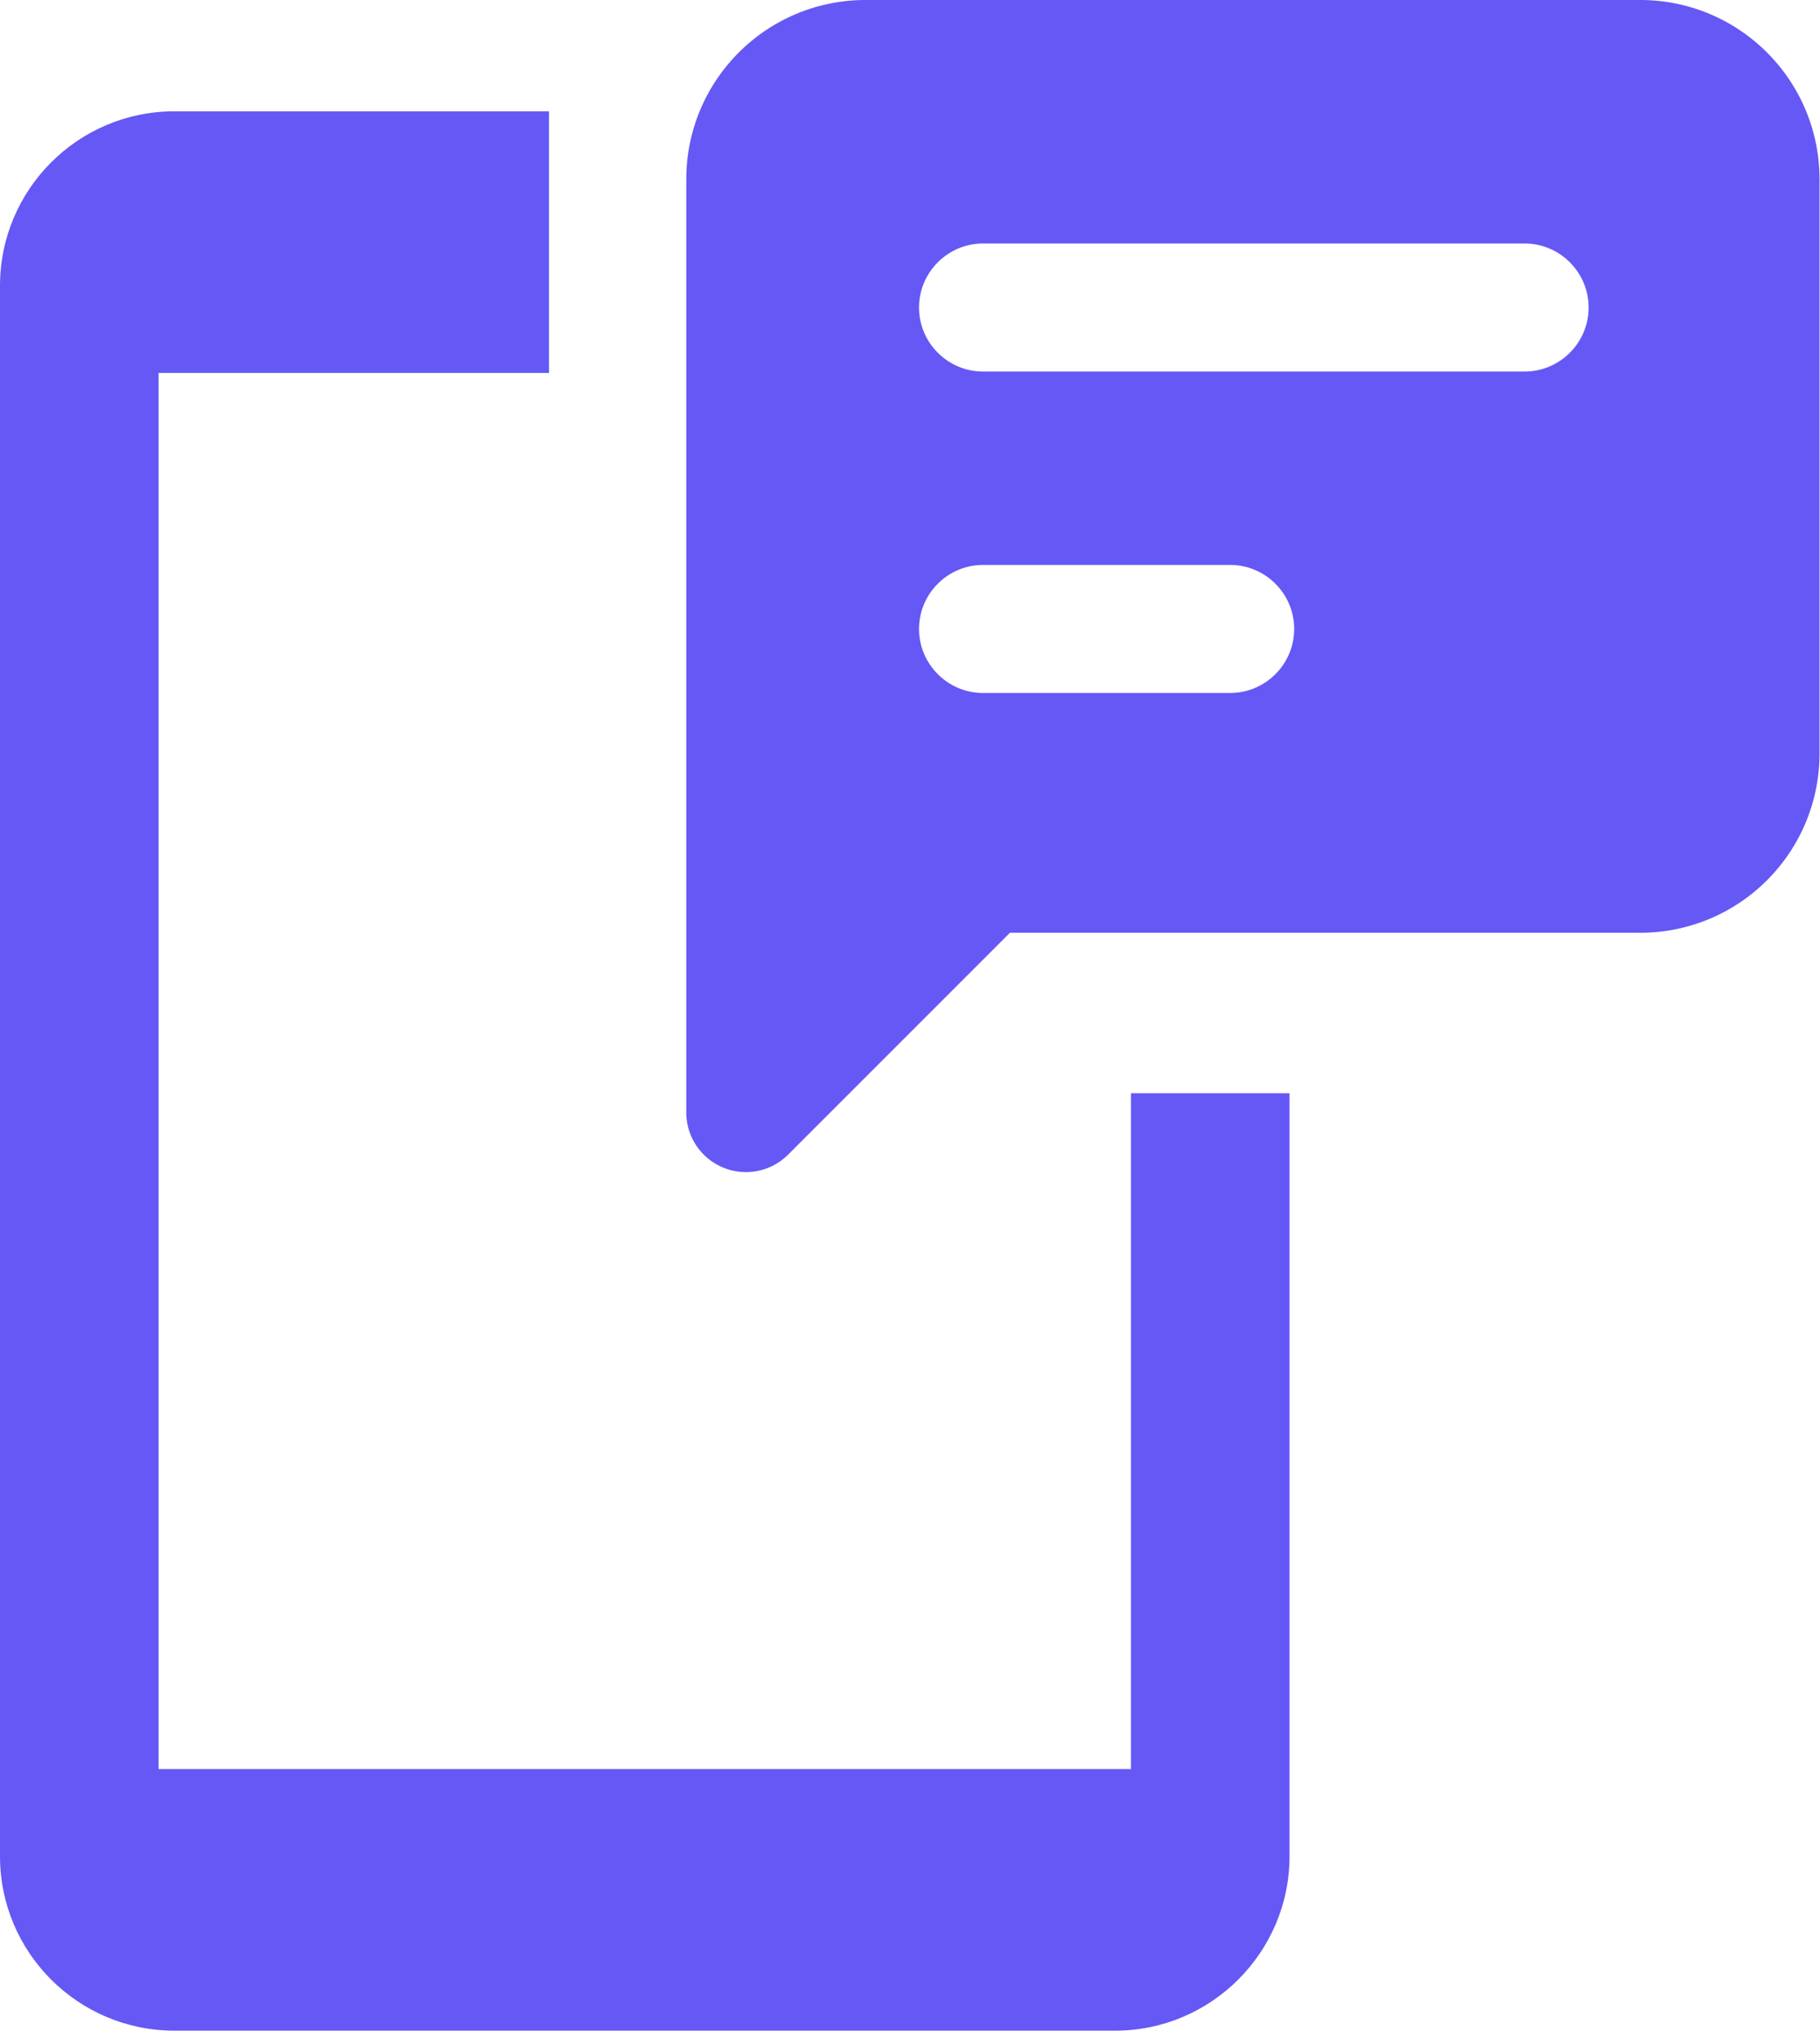
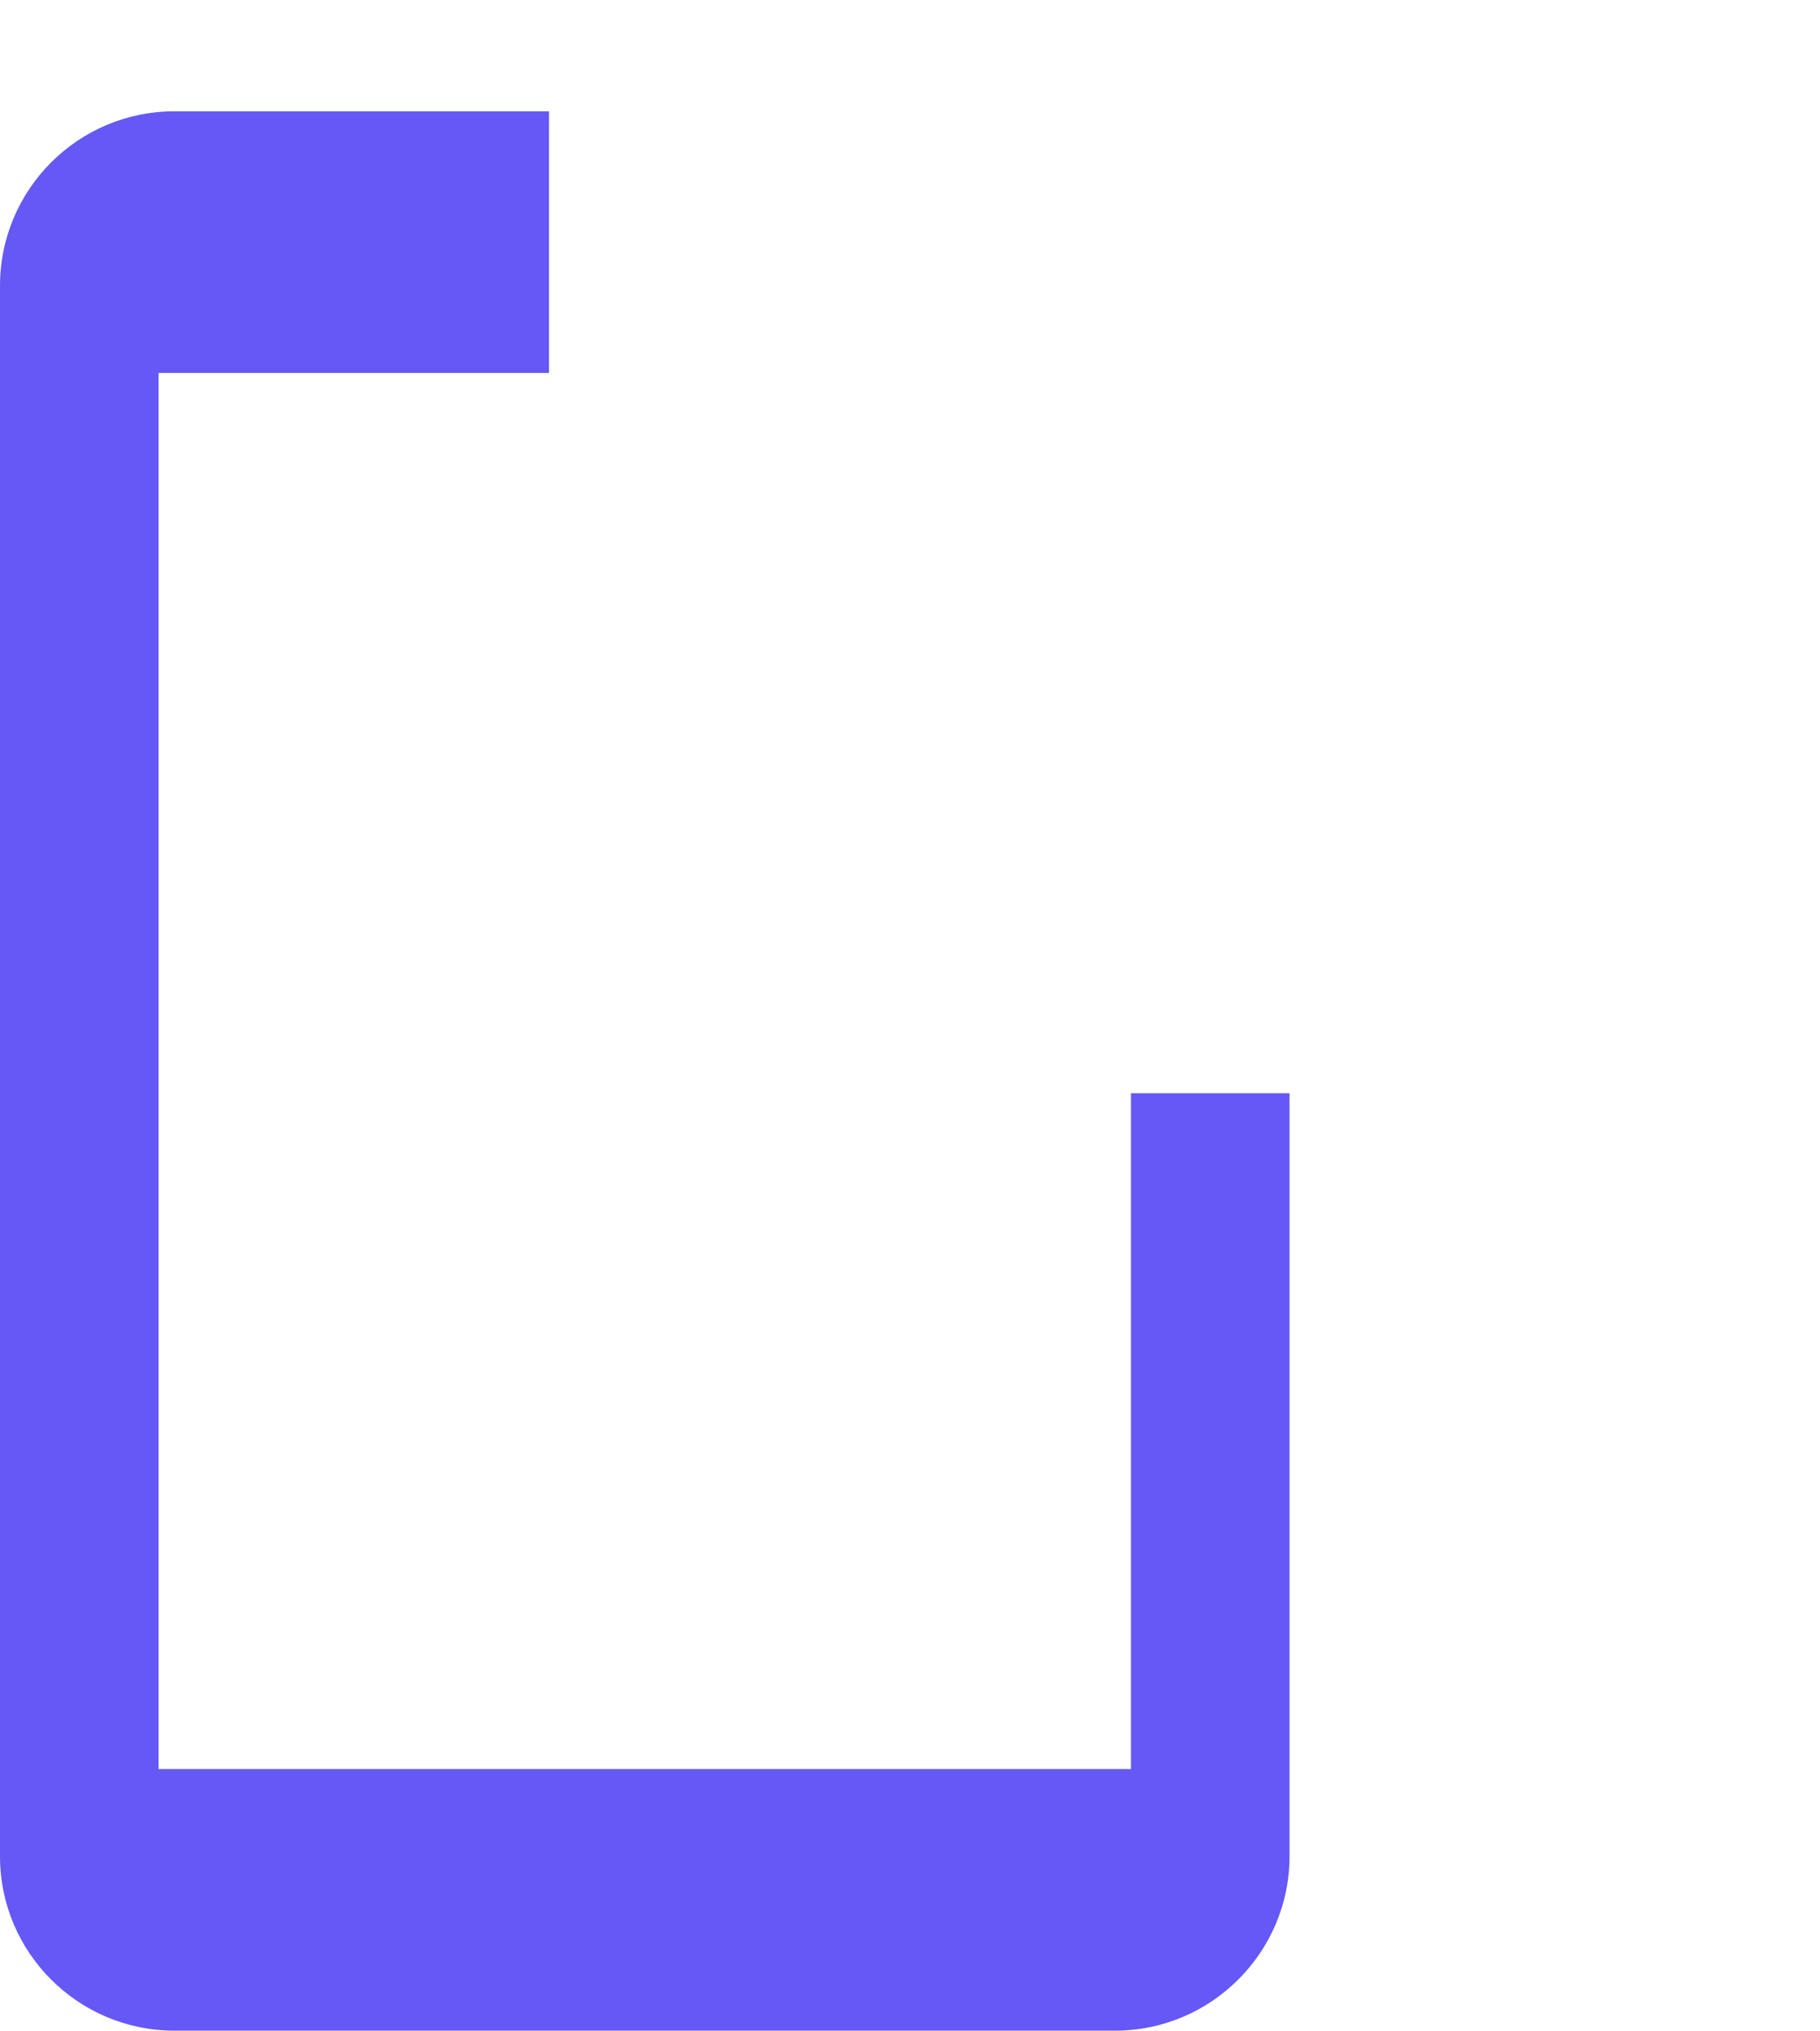
<svg xmlns="http://www.w3.org/2000/svg" id="Layer_2" viewBox="0 0 39.25 43.79">
  <defs>
    <style>.cls-1{fill:#6558f5}</style>
  </defs>
  <g id="Layer_1-2">
    <path class="cls-1" d="M24.4 38.14H3.42V8.04h8.42V2.4H3.76C1.68 2.4 0 4.09 0 6.16v33.86c0 2.08 1.69 3.76 3.76 3.76h20.29c2.07 0 3.76-1.69 3.76-3.76V23.57h-3.42v14.57z" />
-     <path class="cls-1" d="M35.37 0h-16.7c-2.14 0-3.87 1.73-3.87 3.87v20.11a1.287 1.287 0 0 0 2.2.91l4.78-4.78h13.59c2.14 0 3.87-1.73 3.87-3.87V3.87c0-2.14-1.73-3.87-3.87-3.87zm-8.84 14.94H21.2c-.76 0-1.38-.62-1.38-1.38s.62-1.38 1.38-1.38h5.33c.76 0 1.38.62 1.38 1.38s-.62 1.38-1.38 1.38zm6.35-6.93H21.2c-.76 0-1.38-.62-1.38-1.38s.62-1.38 1.38-1.38h11.68c.76 0 1.38.62 1.38 1.38s-.62 1.38-1.38 1.38z" />
  </g>
</svg>